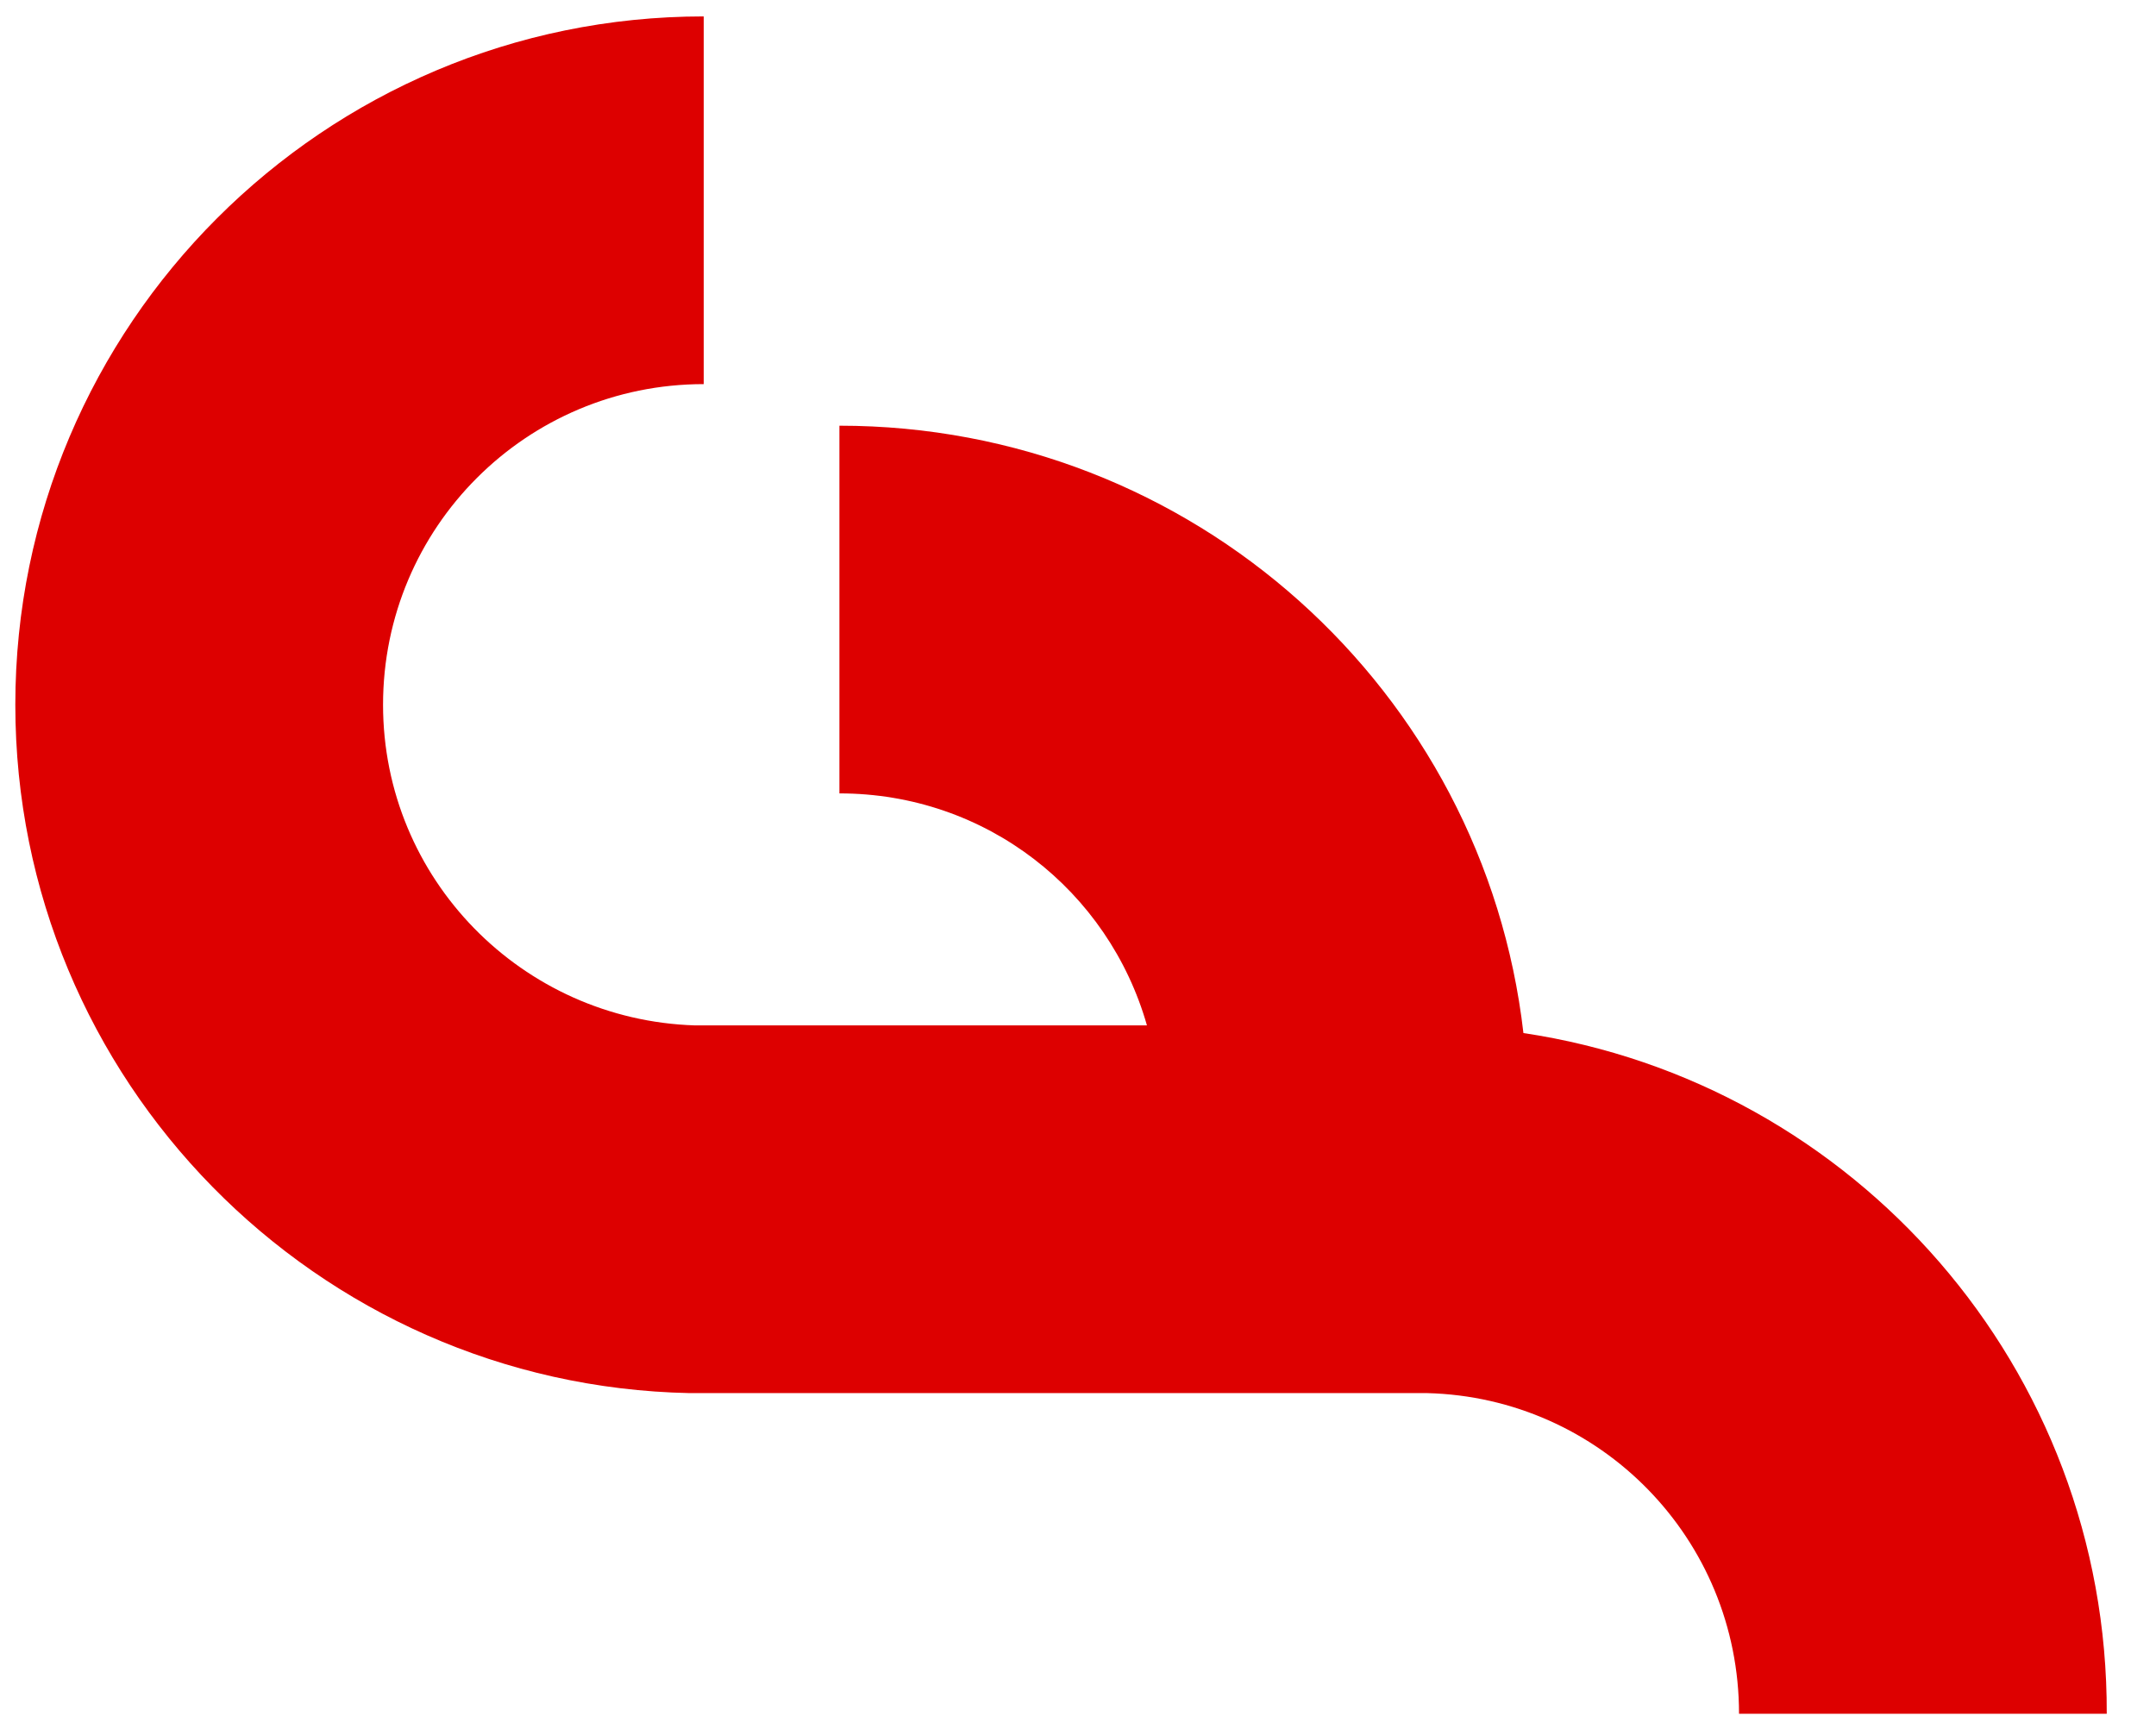
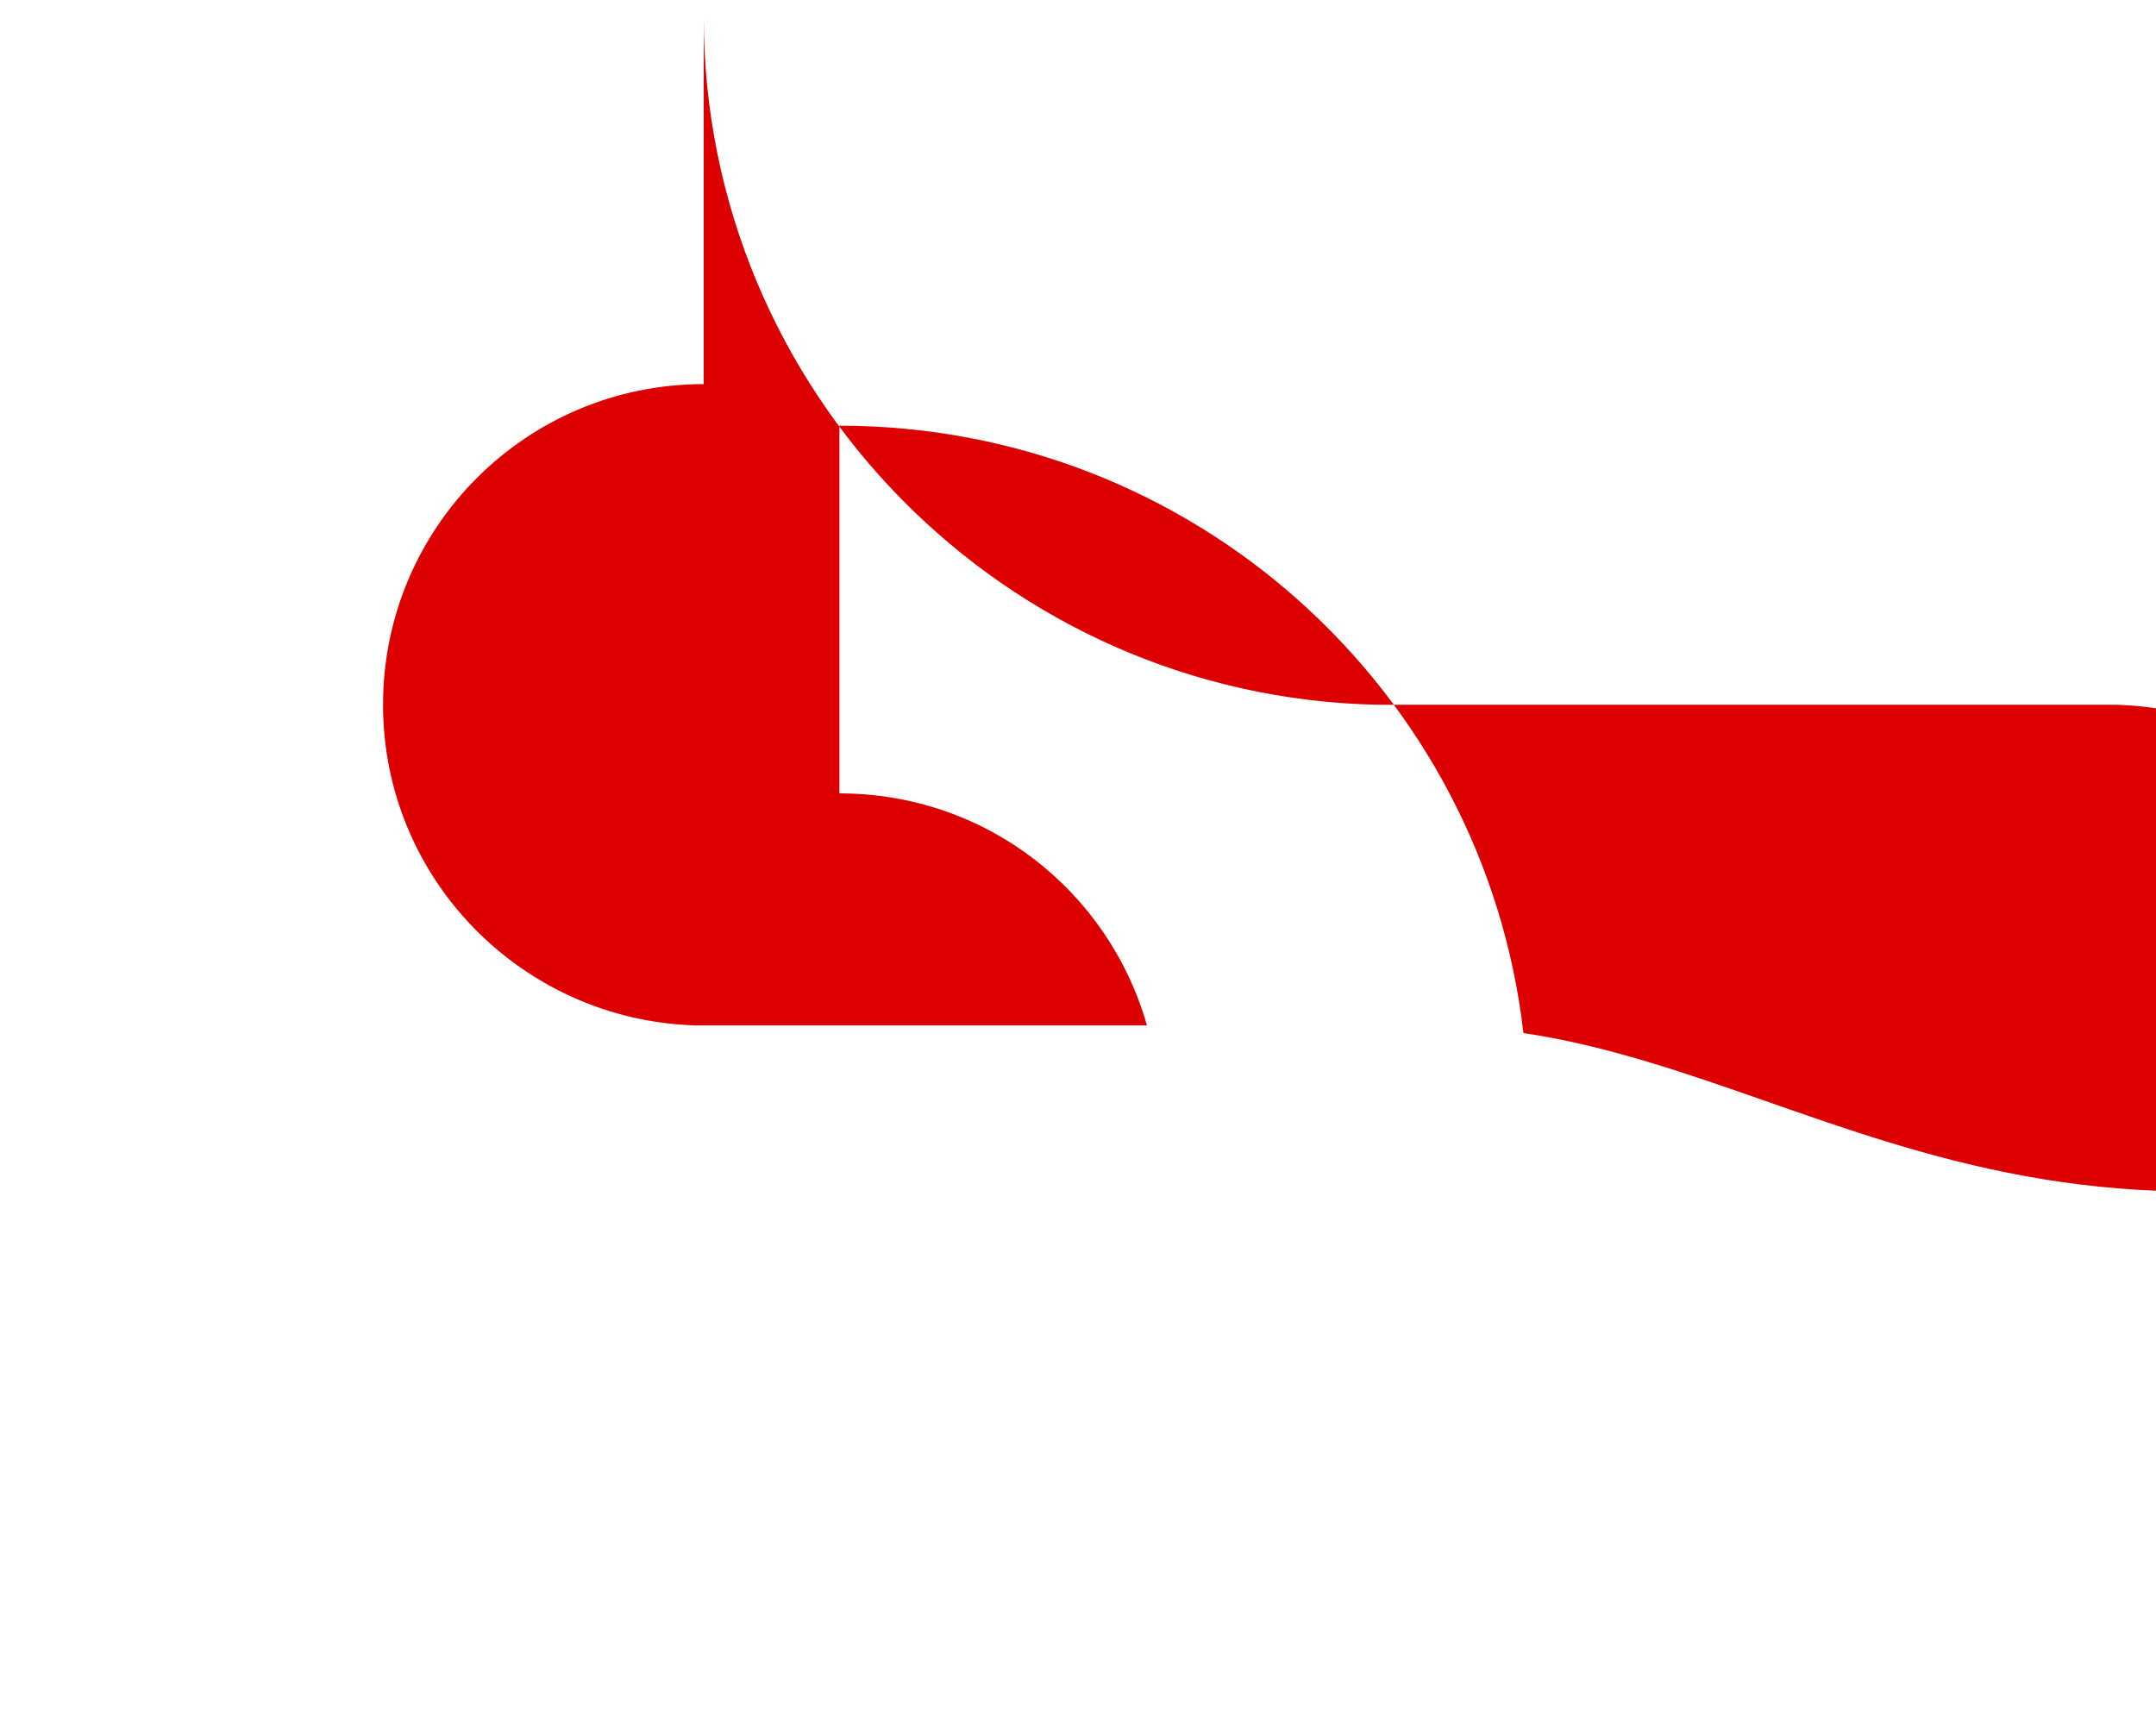
<svg xmlns="http://www.w3.org/2000/svg" version="1.1" id="Layer_1" x="0px" y="0px" viewBox="0 0 197 158" style="enable-background:new 0 0 197 158;" xml:space="preserve">
  <style type="text/css">
	.st0{fill:#dd0000;}
</style>
  <g>
-     <path class="st0" d="M139.2,94.4c-3.6-31.3-30.2-55.5-62.5-55.5v33.6c13.4,0,24.6,8.9,28.1,21.2H63.5C47.7,93.2,35,80.3,35,64.4   c0-16.2,13.1-29.3,29.3-29.3V1.5C29.6,1.5,1.4,29.7,1.4,64.4c0,34.3,27.5,62.2,61.6,62.9h67.4c15.8,0.4,28.5,13.3,28.5,29.3h33.6   C192.6,125,169.4,98.9,139.2,94.4z" />
+     <path class="st0" d="M139.2,94.4c-3.6-31.3-30.2-55.5-62.5-55.5v33.6c13.4,0,24.6,8.9,28.1,21.2H63.5C47.7,93.2,35,80.3,35,64.4   c0-16.2,13.1-29.3,29.3-29.3V1.5c0,34.3,27.5,62.2,61.6,62.9h67.4c15.8,0.4,28.5,13.3,28.5,29.3h33.6   C192.6,125,169.4,98.9,139.2,94.4z" />
  </g>
</svg>